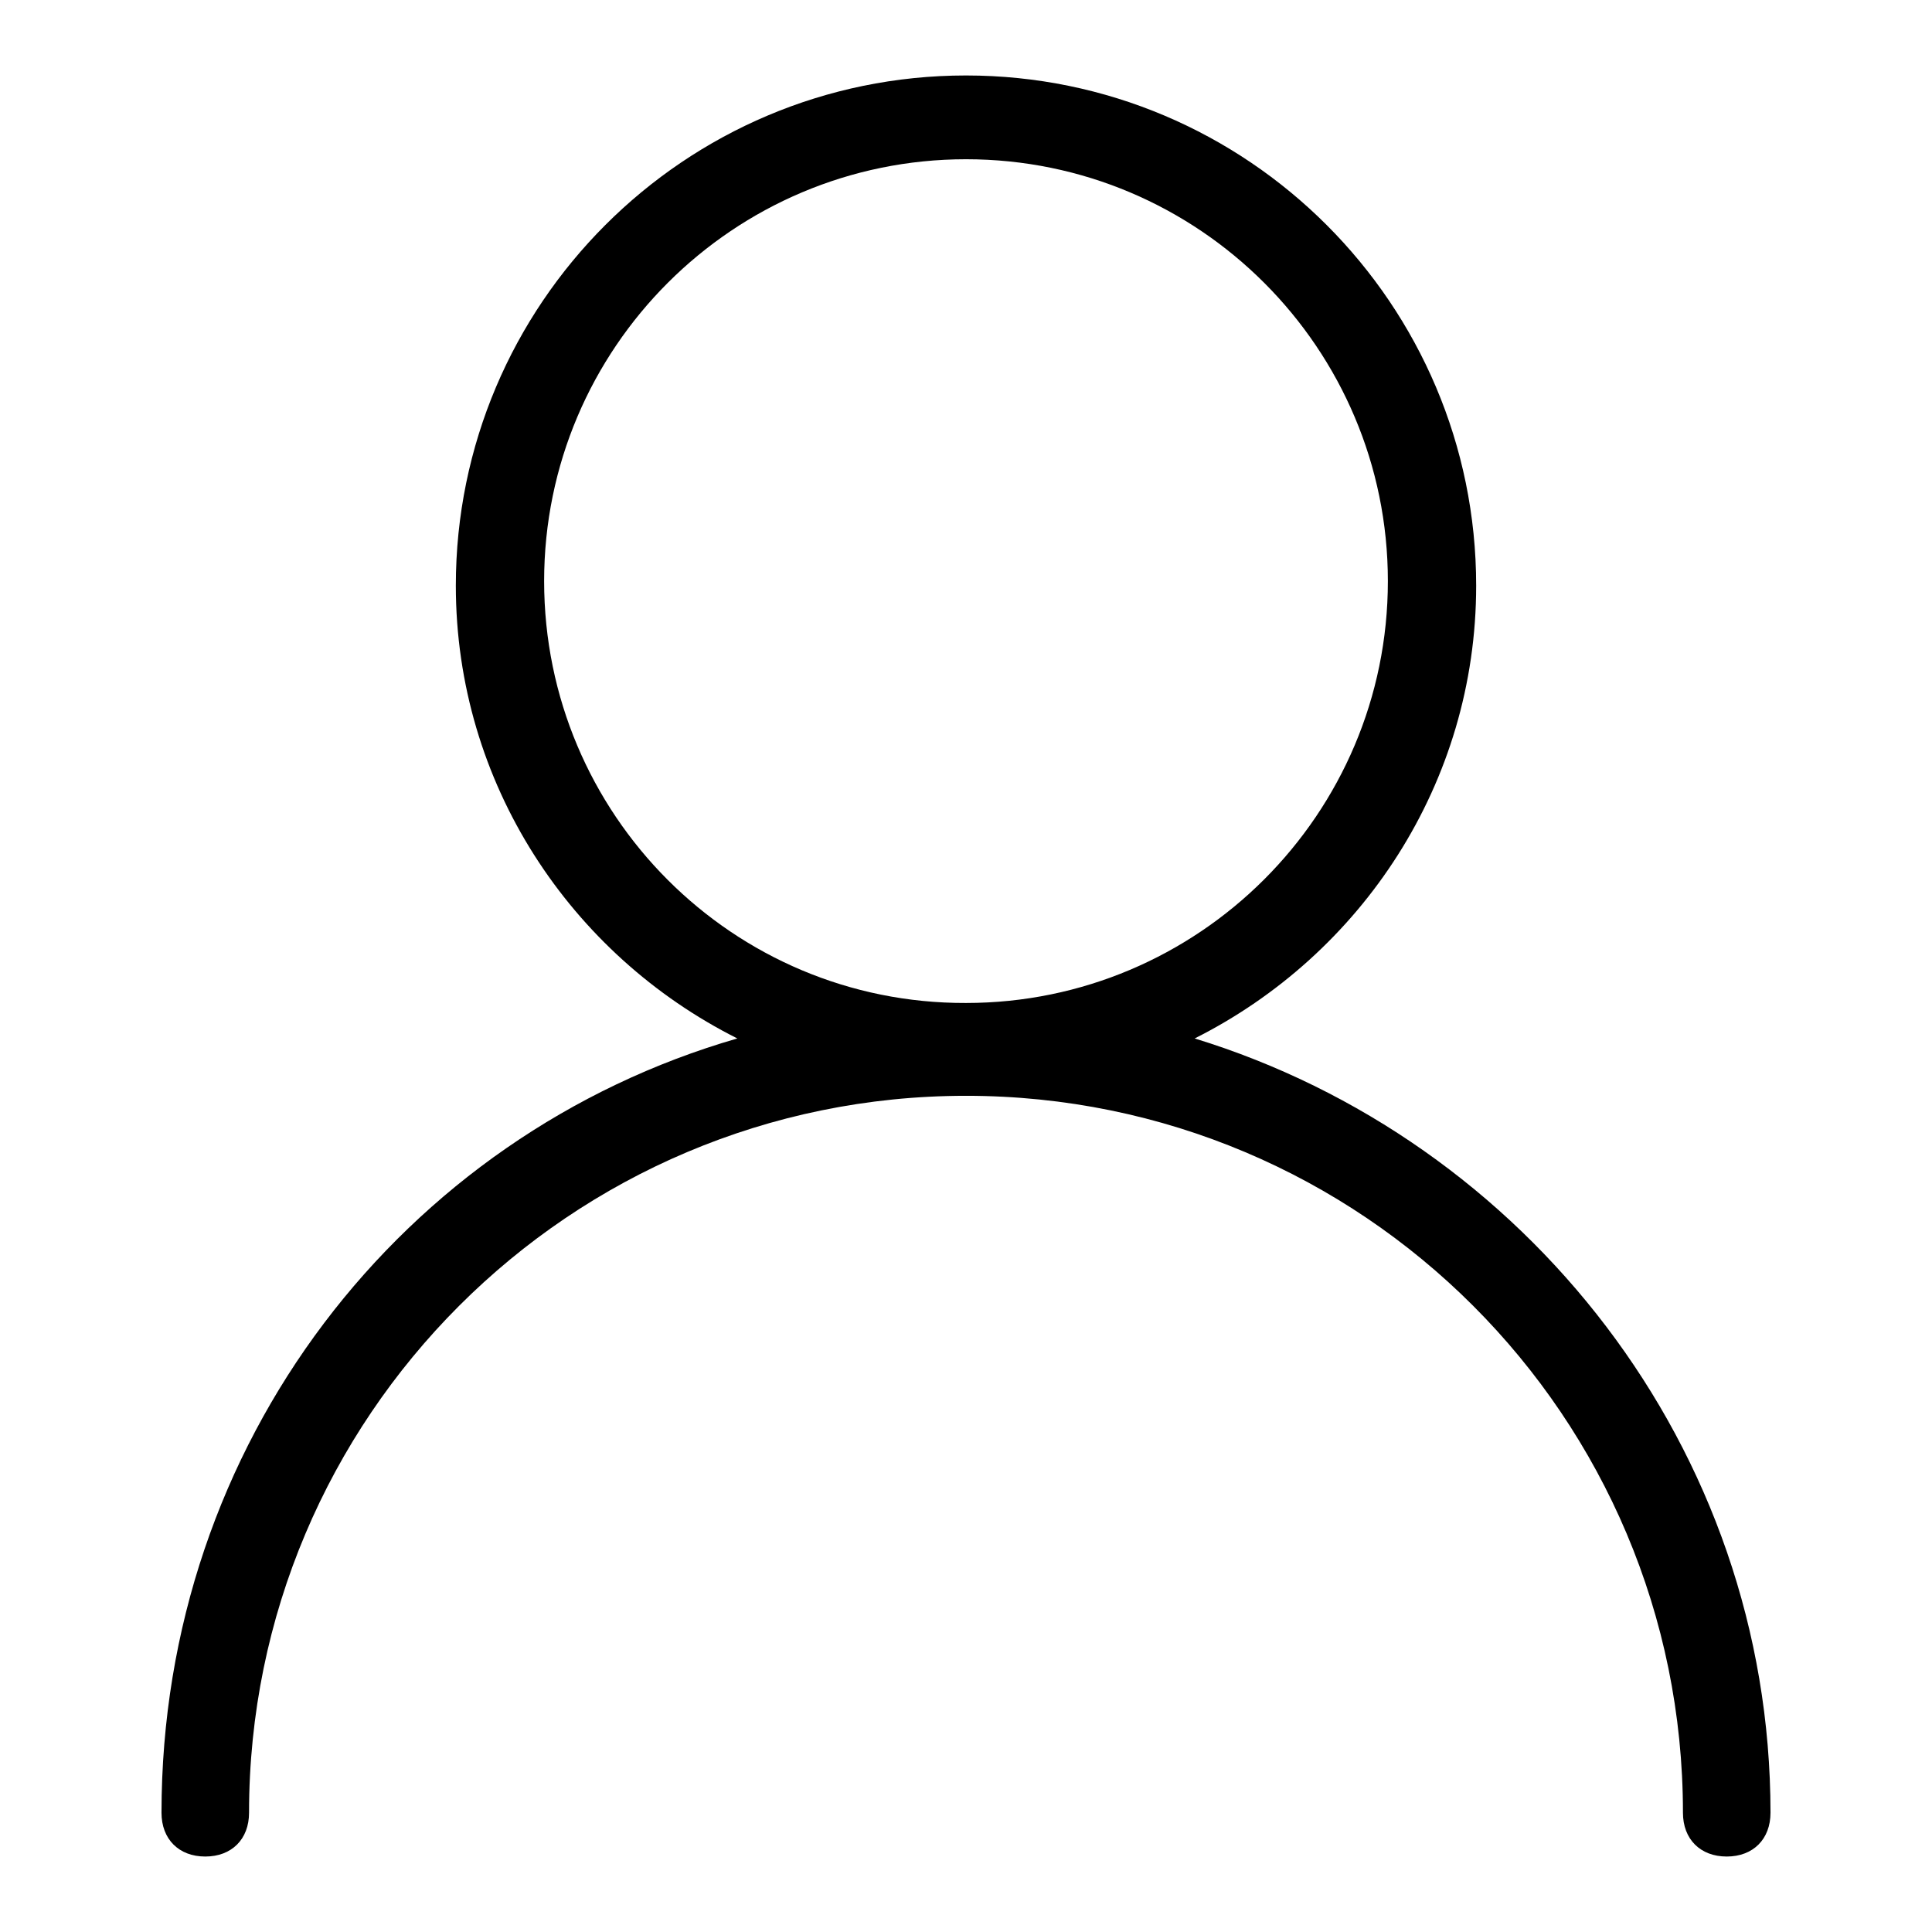
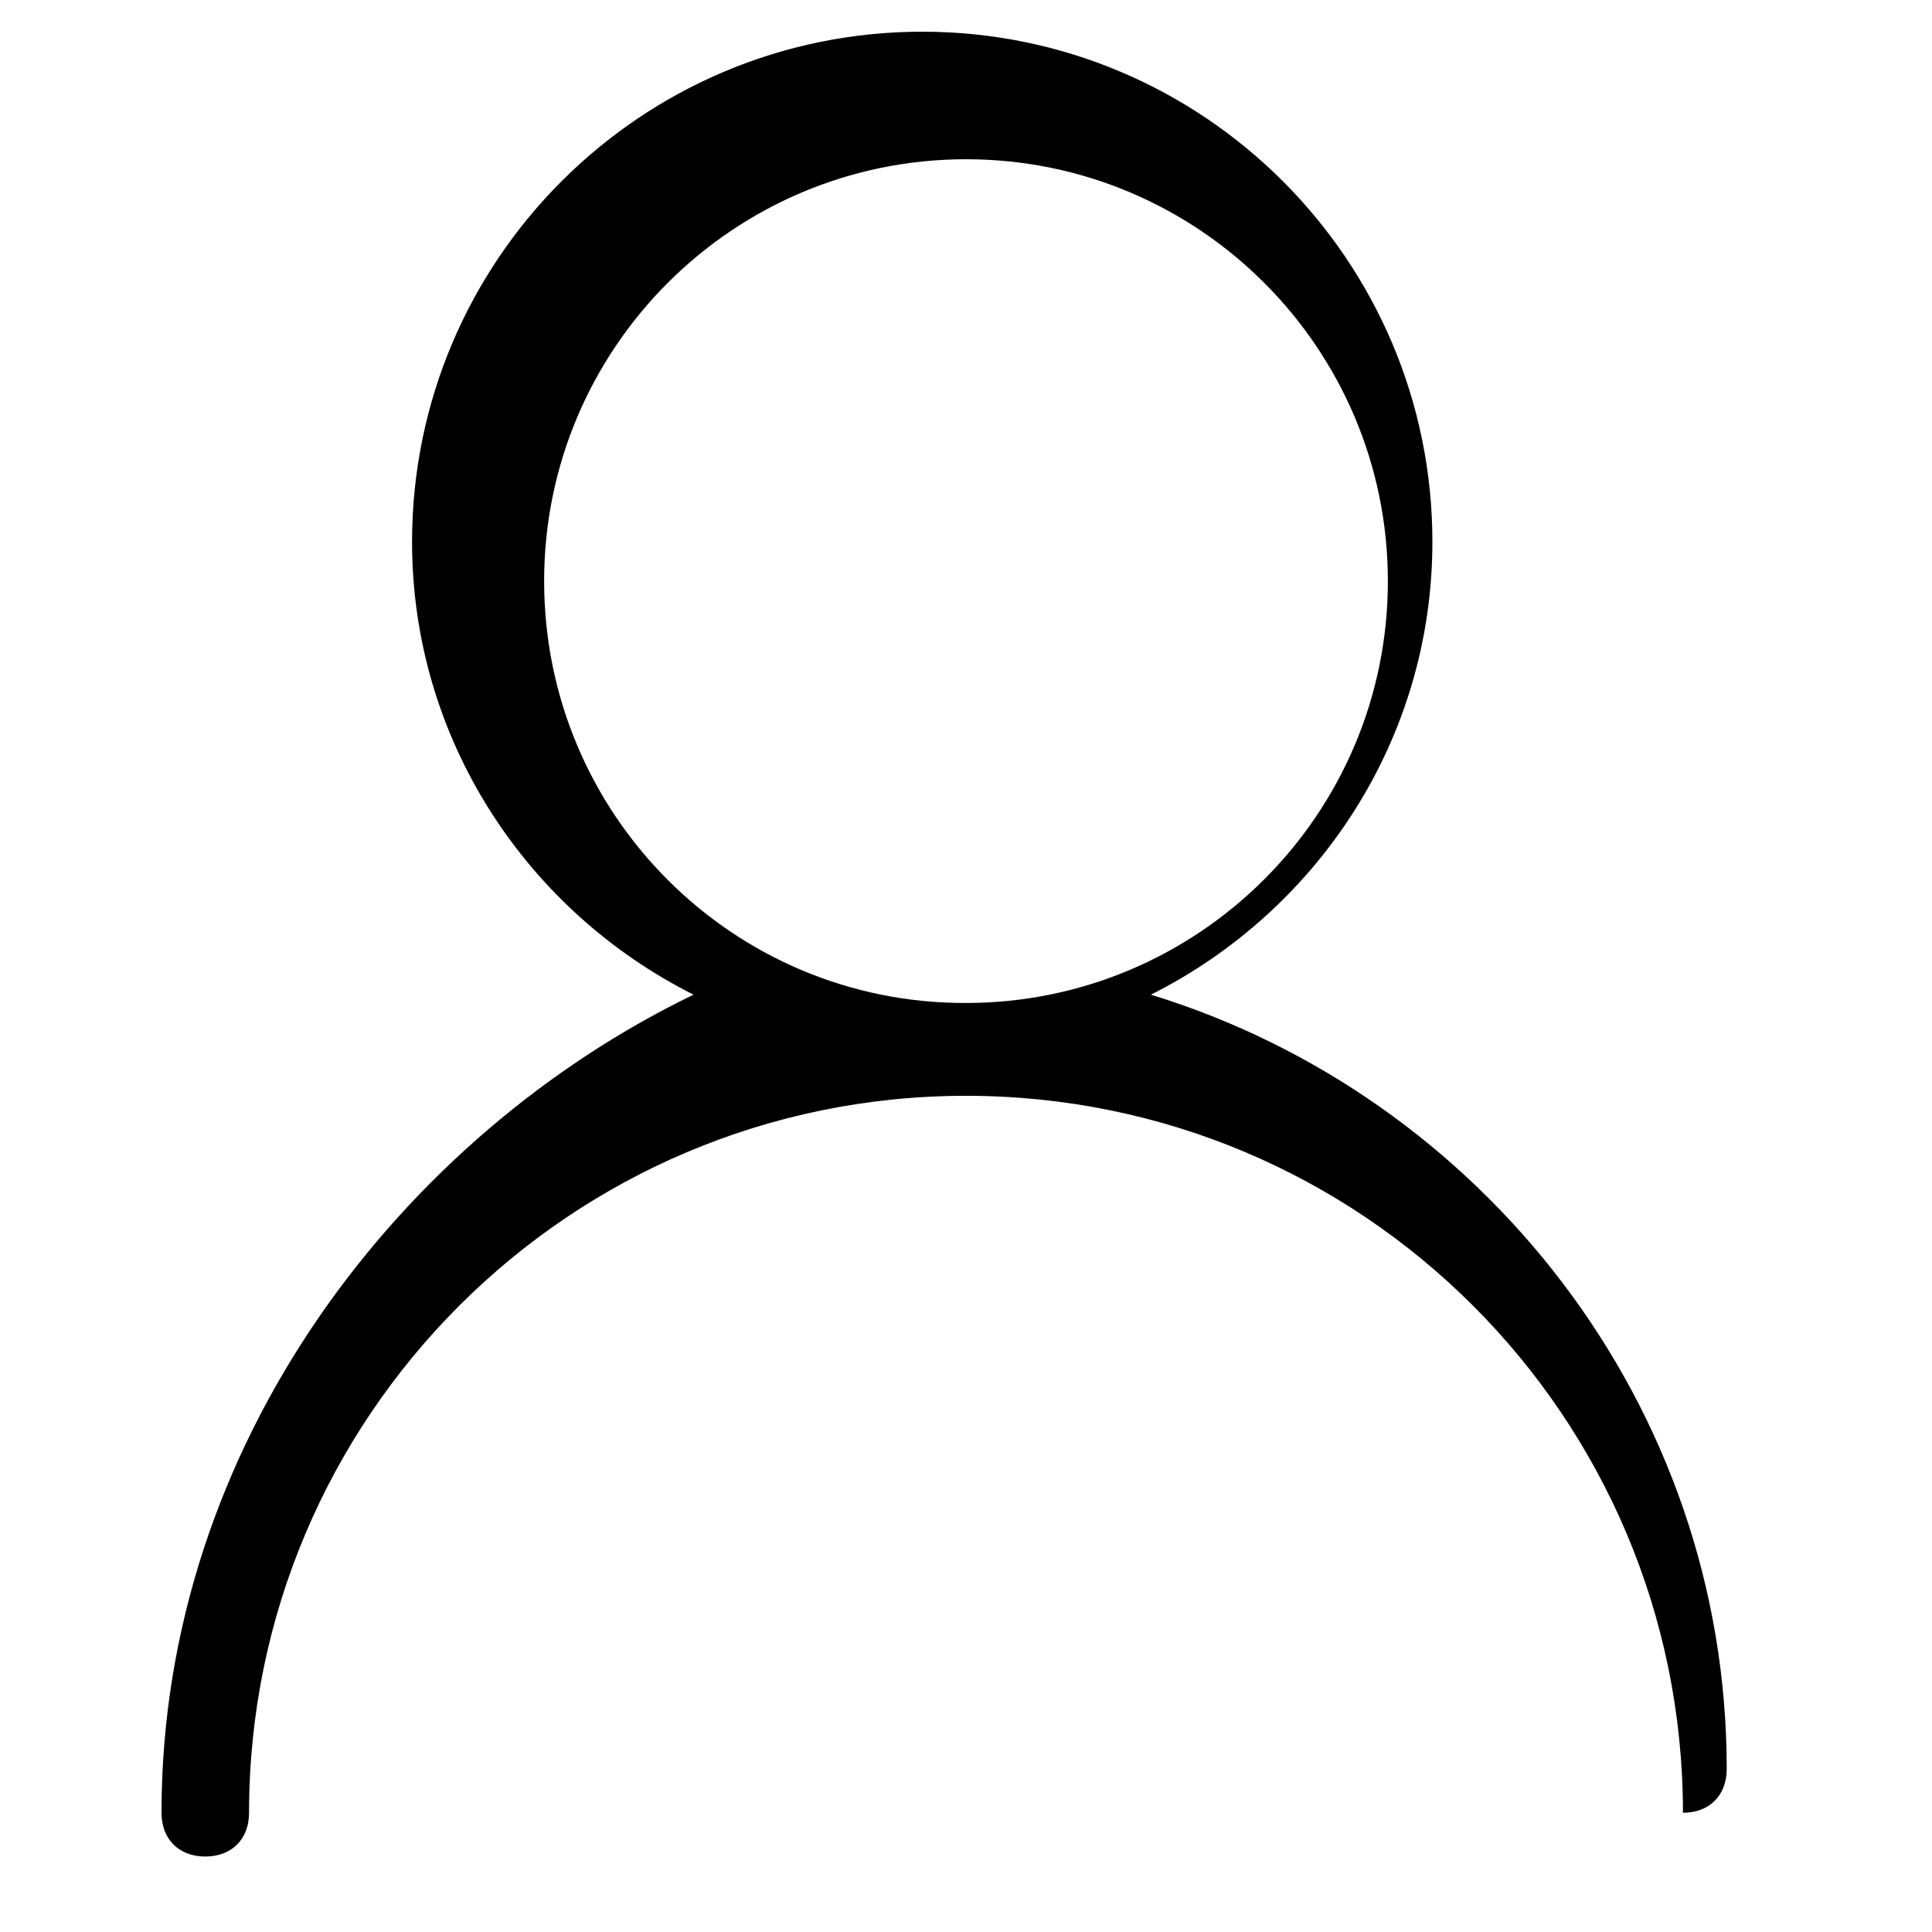
<svg xmlns="http://www.w3.org/2000/svg" version="1.1" x="0px" y="0px" viewBox="0 0 256 256" enable-background="new 0 0 256 256" xml:space="preserve">
  <g>
-     <path fill="#000000" d="M21.4,240.2c0,3.5,2.3,5.8,5.8,5.8c3.5,0,5.8-2.3,5.8-5.8c0-52.4,42.5-95,95-95s95,42.5,95,95 c0,3.5,2.3,5.8,5.8,5.8c3.5,0,5.8-2.3,5.8-5.8c0-48.4-32.6-89.2-76.3-102.6c22.1-11.1,37.3-33.8,37.3-60 c0-37.3-30.3-67.6-67.6-67.6c-37.3,0-67.6,30.3-67.6,67.6c0,26.2,15.2,48.9,37.3,60C53.4,150.4,21.4,191.2,21.4,240.2z M72.1,77 c0-30.9,25.1-55.9,55.9-55.9c30.9,0,55.9,25.1,55.9,55.9c0,30.9-25.1,55.9-55.9,55.9C97.1,133,72.1,107.9,72.1,77z" />
+     <path fill="#000000" d="M21.4,240.2c0,3.5,2.3,5.8,5.8,5.8c3.5,0,5.8-2.3,5.8-5.8c0-52.4,42.5-95,95-95s95,42.5,95,95 c3.5,0,5.8-2.3,5.8-5.8c0-48.4-32.6-89.2-76.3-102.6c22.1-11.1,37.3-33.8,37.3-60 c0-37.3-30.3-67.6-67.6-67.6c-37.3,0-67.6,30.3-67.6,67.6c0,26.2,15.2,48.9,37.3,60C53.4,150.4,21.4,191.2,21.4,240.2z M72.1,77 c0-30.9,25.1-55.9,55.9-55.9c30.9,0,55.9,25.1,55.9,55.9c0,30.9-25.1,55.9-55.9,55.9C97.1,133,72.1,107.9,72.1,77z" />
  </g>
</svg>